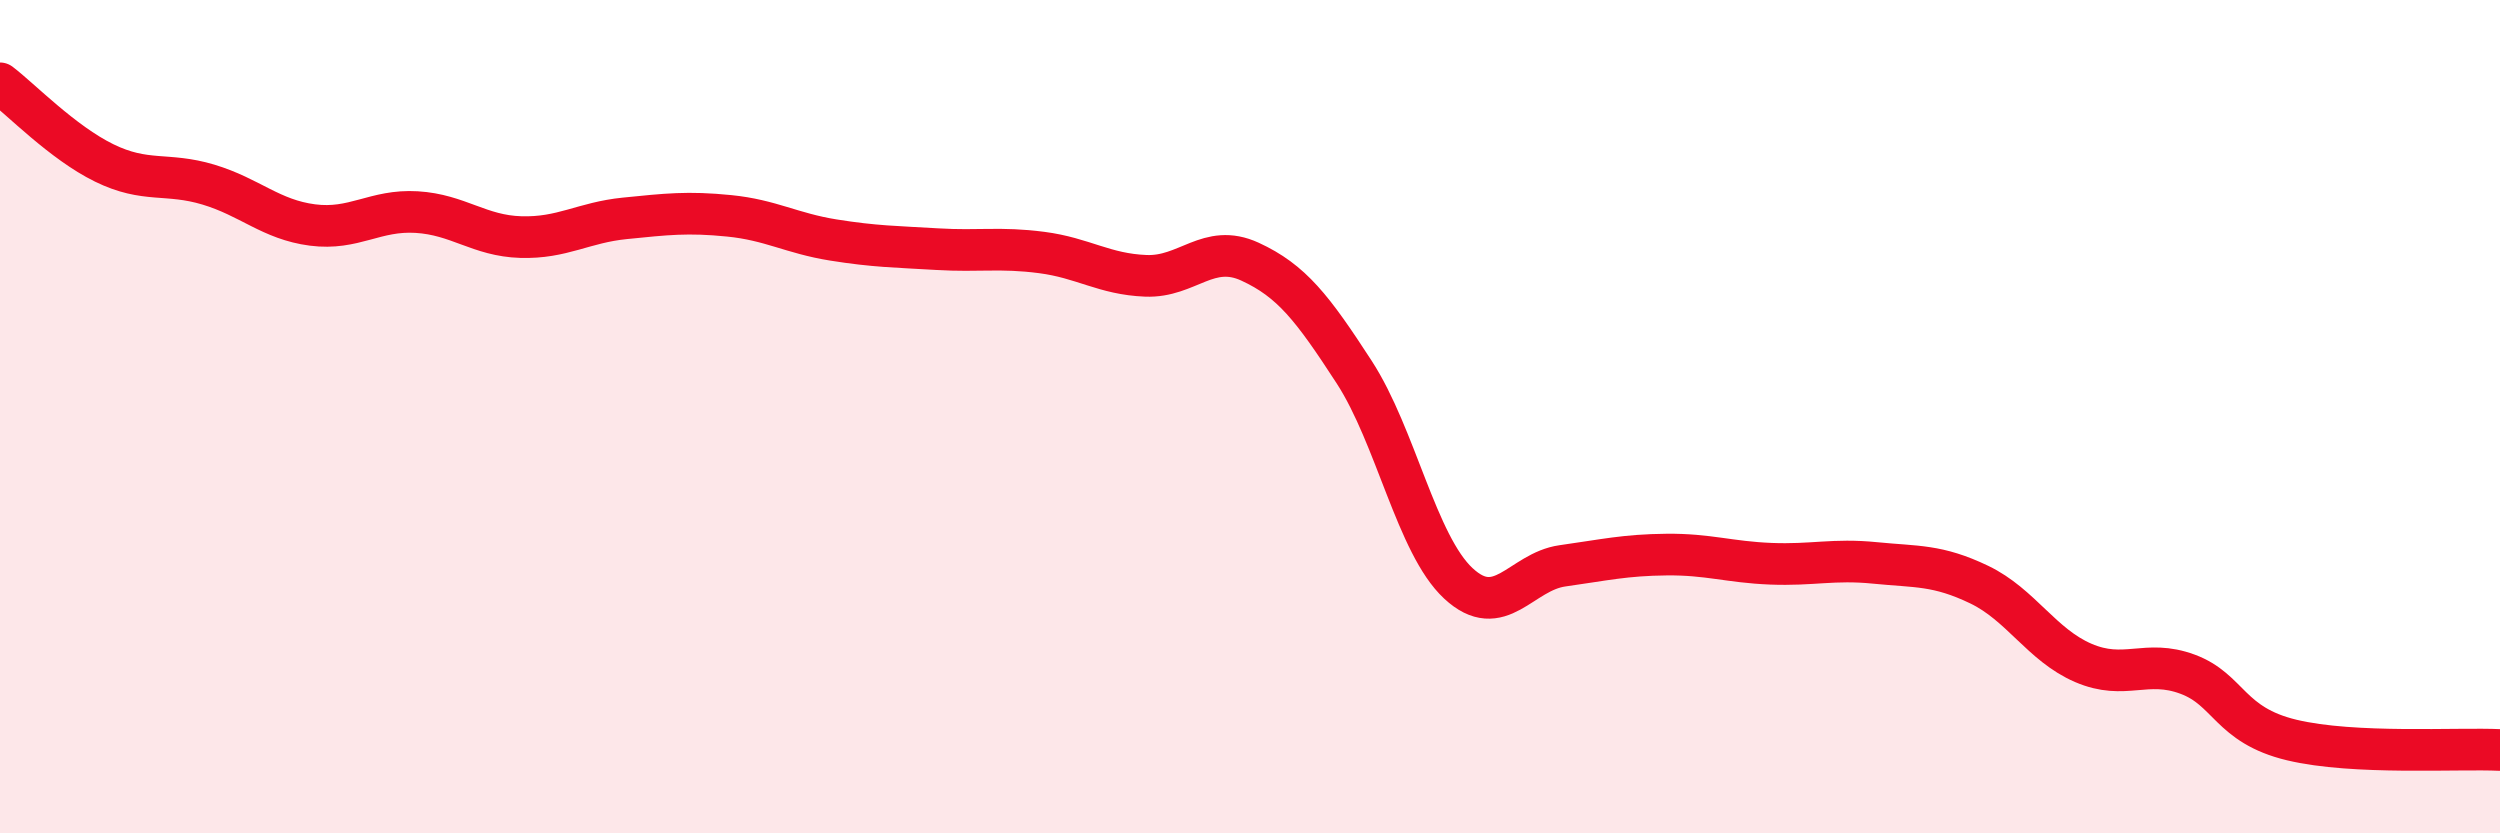
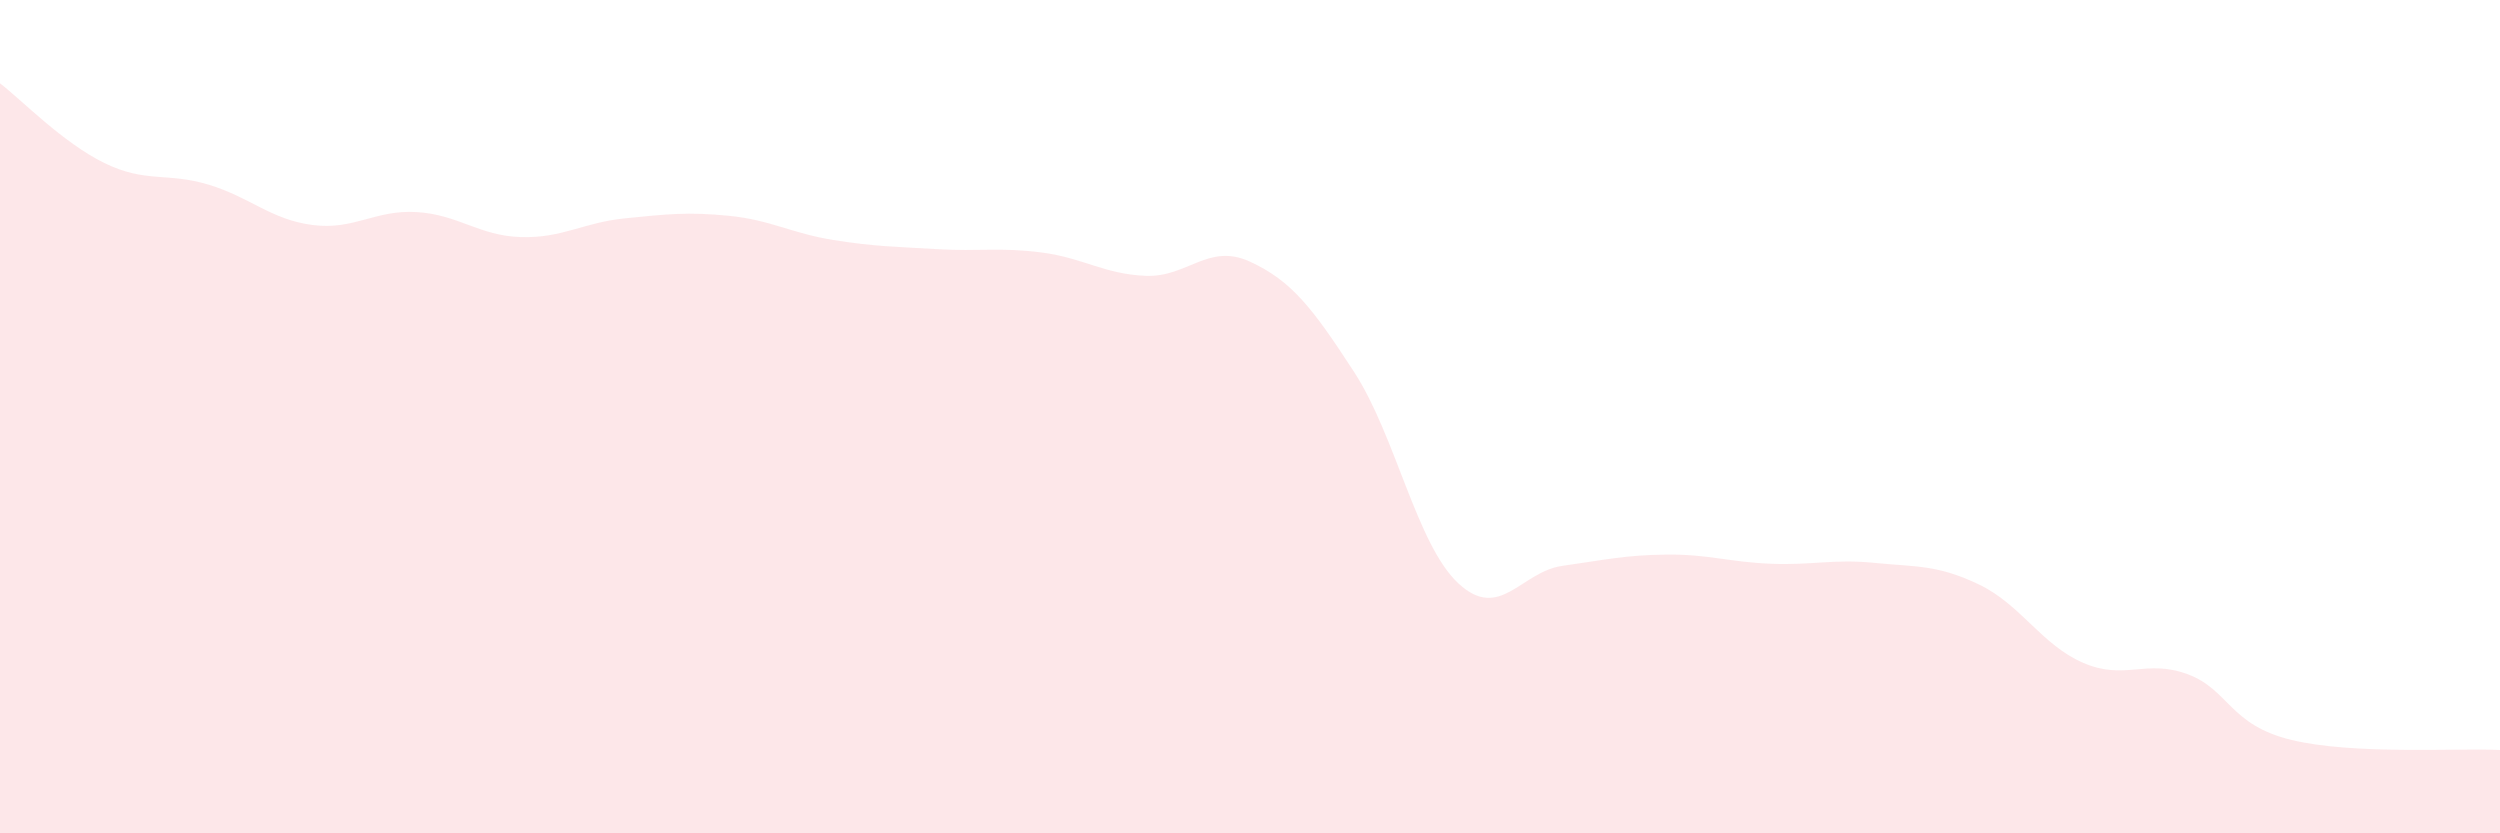
<svg xmlns="http://www.w3.org/2000/svg" width="60" height="20" viewBox="0 0 60 20">
  <path d="M 0,2 C 0.5,2.38 1.5,3.42 2.5,3.91 C 3.5,4.4 4,4.13 5,4.43 C 6,4.73 6.5,5.27 7.5,5.4 C 8.5,5.53 9,5.03 10,5.09 C 11,5.15 11.5,5.66 12.5,5.69 C 13.5,5.72 14,5.34 15,5.24 C 16,5.14 16.5,5.08 17.5,5.18 C 18.5,5.28 19,5.6 20,5.76 C 21,5.92 21.5,5.92 22.5,5.98 C 23.5,6.04 24,5.93 25,6.06 C 26,6.19 26.5,6.58 27.5,6.62 C 28.5,6.66 29,5.82 30,6.28 C 31,6.74 31.5,7.39 32.5,8.93 C 33.5,10.47 34,13.07 35,14 C 36,14.93 36.5,13.72 37.5,13.58 C 38.5,13.44 39,13.32 40,13.31 C 41,13.3 41.5,13.49 42.5,13.53 C 43.5,13.57 44,13.41 45,13.51 C 46,13.61 46.5,13.55 47.5,14.03 C 48.5,14.51 49,15.48 50,15.91 C 51,16.34 51.5,15.81 52.5,16.18 C 53.5,16.55 53.5,17.4 55,17.76 C 56.5,18.12 59,17.95 60,18L60 20L0 20Z" fill="#EB0A25" opacity="0.1" stroke-linecap="round" stroke-linejoin="round" />
-   <path d="M 0,2 C 0.5,2.38 1.5,3.42 2.5,3.91 C 3.5,4.4 4,4.13 5,4.43 C 6,4.73 6.5,5.27 7.5,5.4 C 8.5,5.53 9,5.03 10,5.09 C 11,5.15 11.5,5.66 12.5,5.69 C 13.5,5.72 14,5.34 15,5.24 C 16,5.14 16.5,5.08 17.5,5.18 C 18.5,5.28 19,5.6 20,5.76 C 21,5.92 21.5,5.92 22.5,5.98 C 23.5,6.04 24,5.93 25,6.06 C 26,6.19 26.5,6.58 27.5,6.62 C 28.5,6.66 29,5.82 30,6.28 C 31,6.74 31.5,7.39 32.5,8.93 C 33.5,10.47 34,13.07 35,14 C 36,14.93 36.5,13.72 37.5,13.58 C 38.5,13.44 39,13.32 40,13.31 C 41,13.3 41.5,13.49 42.5,13.53 C 43.5,13.57 44,13.41 45,13.51 C 46,13.61 46.5,13.55 47.5,14.03 C 48.5,14.51 49,15.48 50,15.91 C 51,16.34 51.5,15.81 52.5,16.18 C 53.5,16.55 53.5,17.4 55,17.76 C 56.5,18.12 59,17.95 60,18" stroke="#EB0A25" stroke-width="1" fill="none" stroke-linecap="round" stroke-linejoin="round" />
</svg>